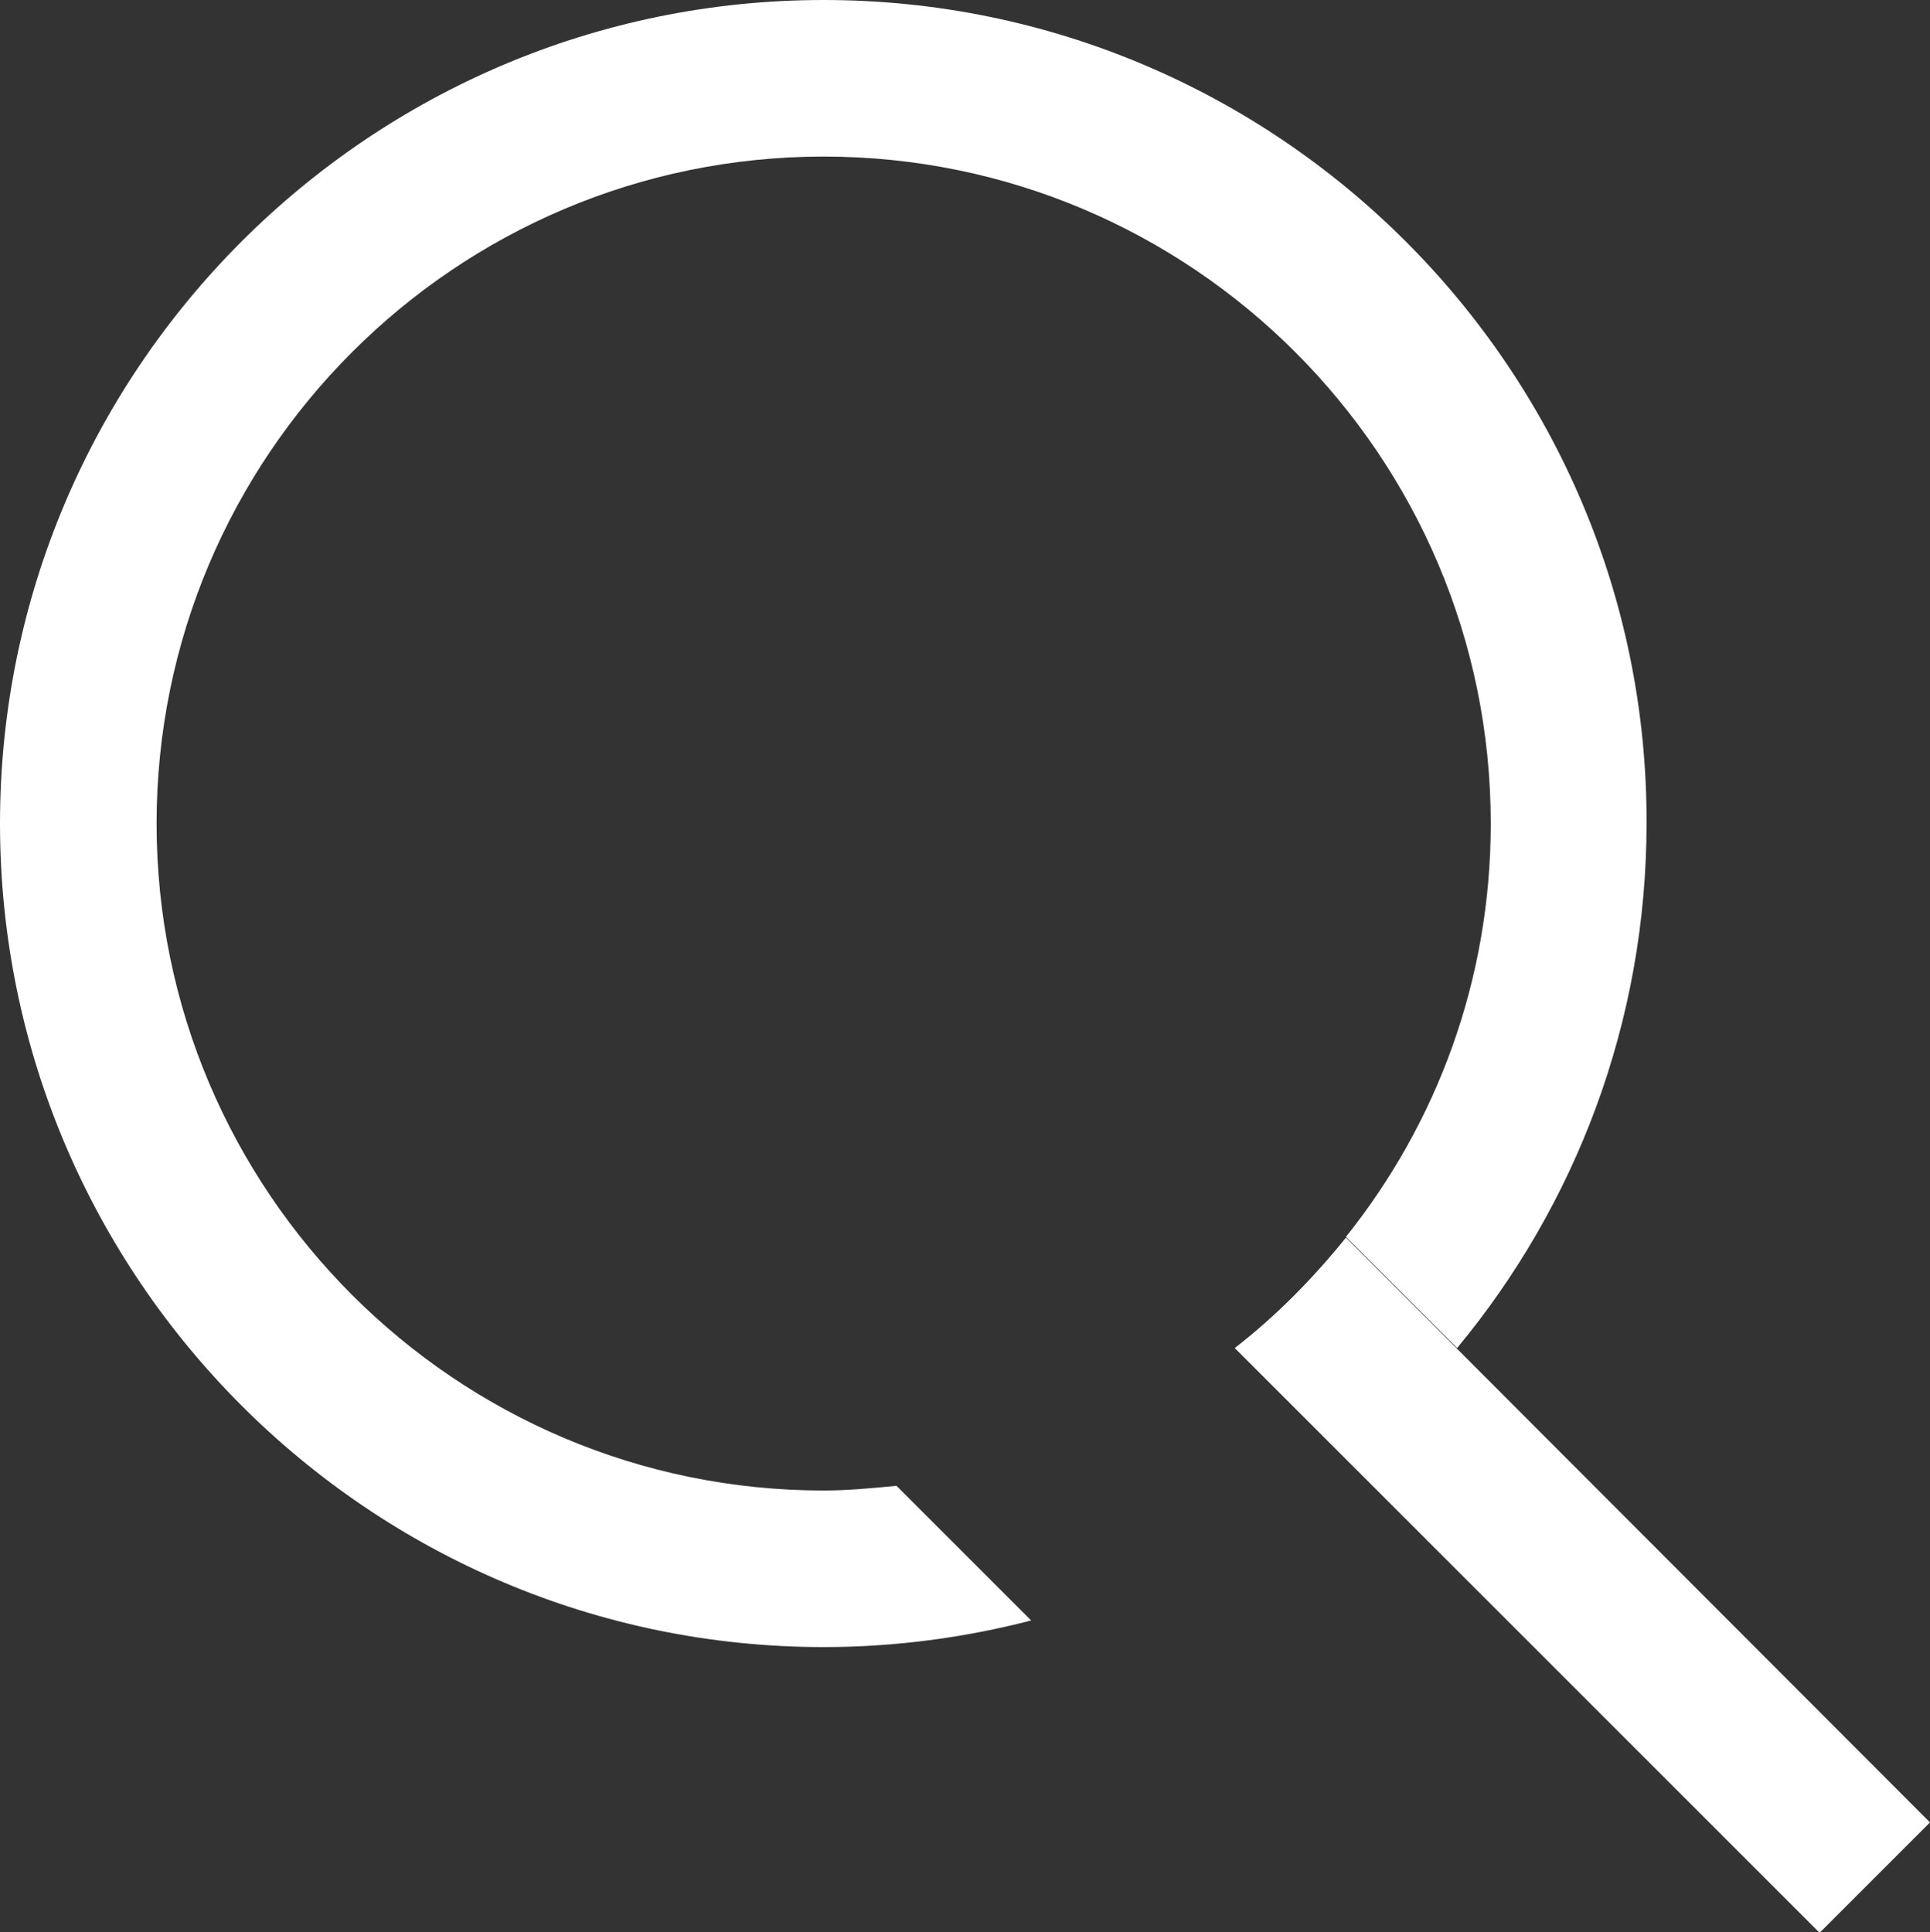
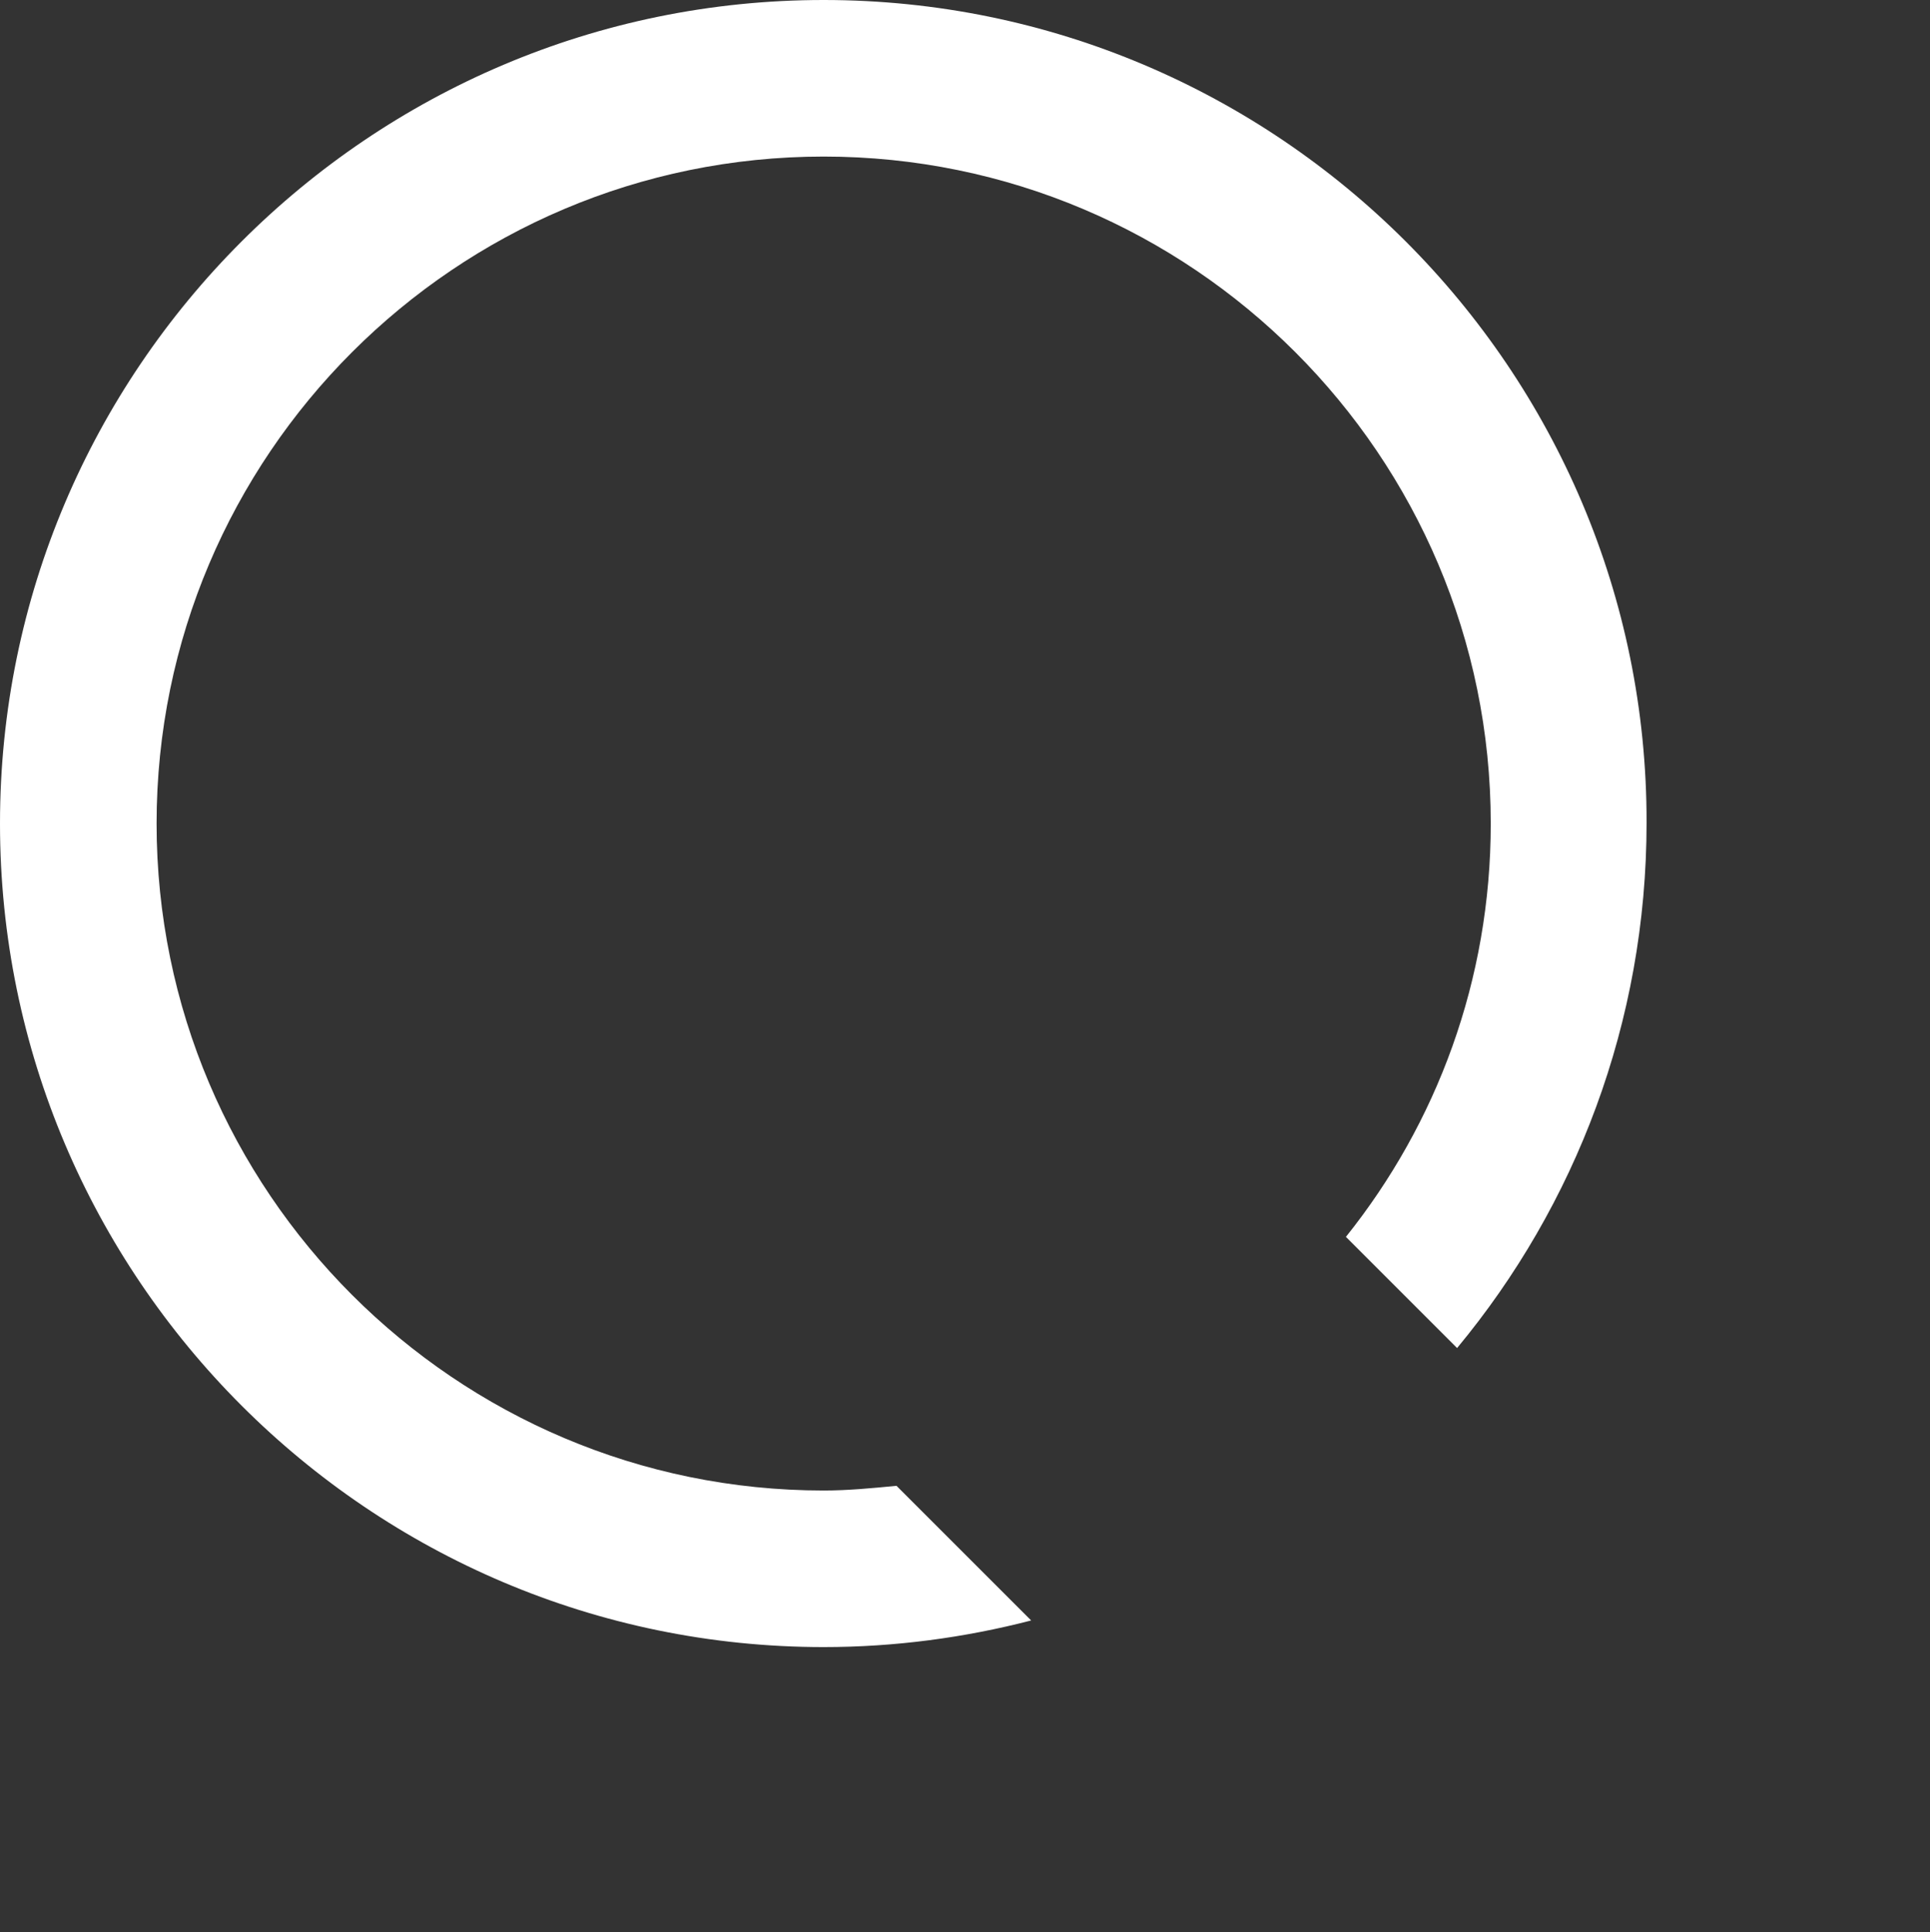
<svg xmlns="http://www.w3.org/2000/svg" id="_레이어_2" viewBox="0 0 24.65 24.68">
  <rect x="0" y="0" width="24.65" height="24.68" fill="#333333" stroke="none" />
  <defs>
    <style>.cls-1{fill:#fff;}</style>
  </defs>
  <g id="_레이어_1-2">
-     <path class="cls-1" d="M18.61,17.23l-1.42-1.42c-.42,.52-.89,1-1.42,1.41l1.43,1.43,6.04,6.04,1.41-1.41-6.03-6.04Z" />
    <path class="cls-1" d="M11.59,19.12l-.14-.14c-.31,.03-.62,.06-.93,.06-4.7,0-8.52-3.82-8.52-8.52S5.82,2,10.52,2s8.52,3.82,8.52,8.52c0,2-.69,3.83-1.85,5.28l1.42,1.42c1.51-1.82,2.42-4.16,2.42-6.71C21.04,4.72,16.32,0,10.52,0S0,4.72,0,10.52s4.72,10.52,10.52,10.52c.91,0,1.8-.12,2.65-.34l-1.58-1.58Z" />
  </g>
</svg>